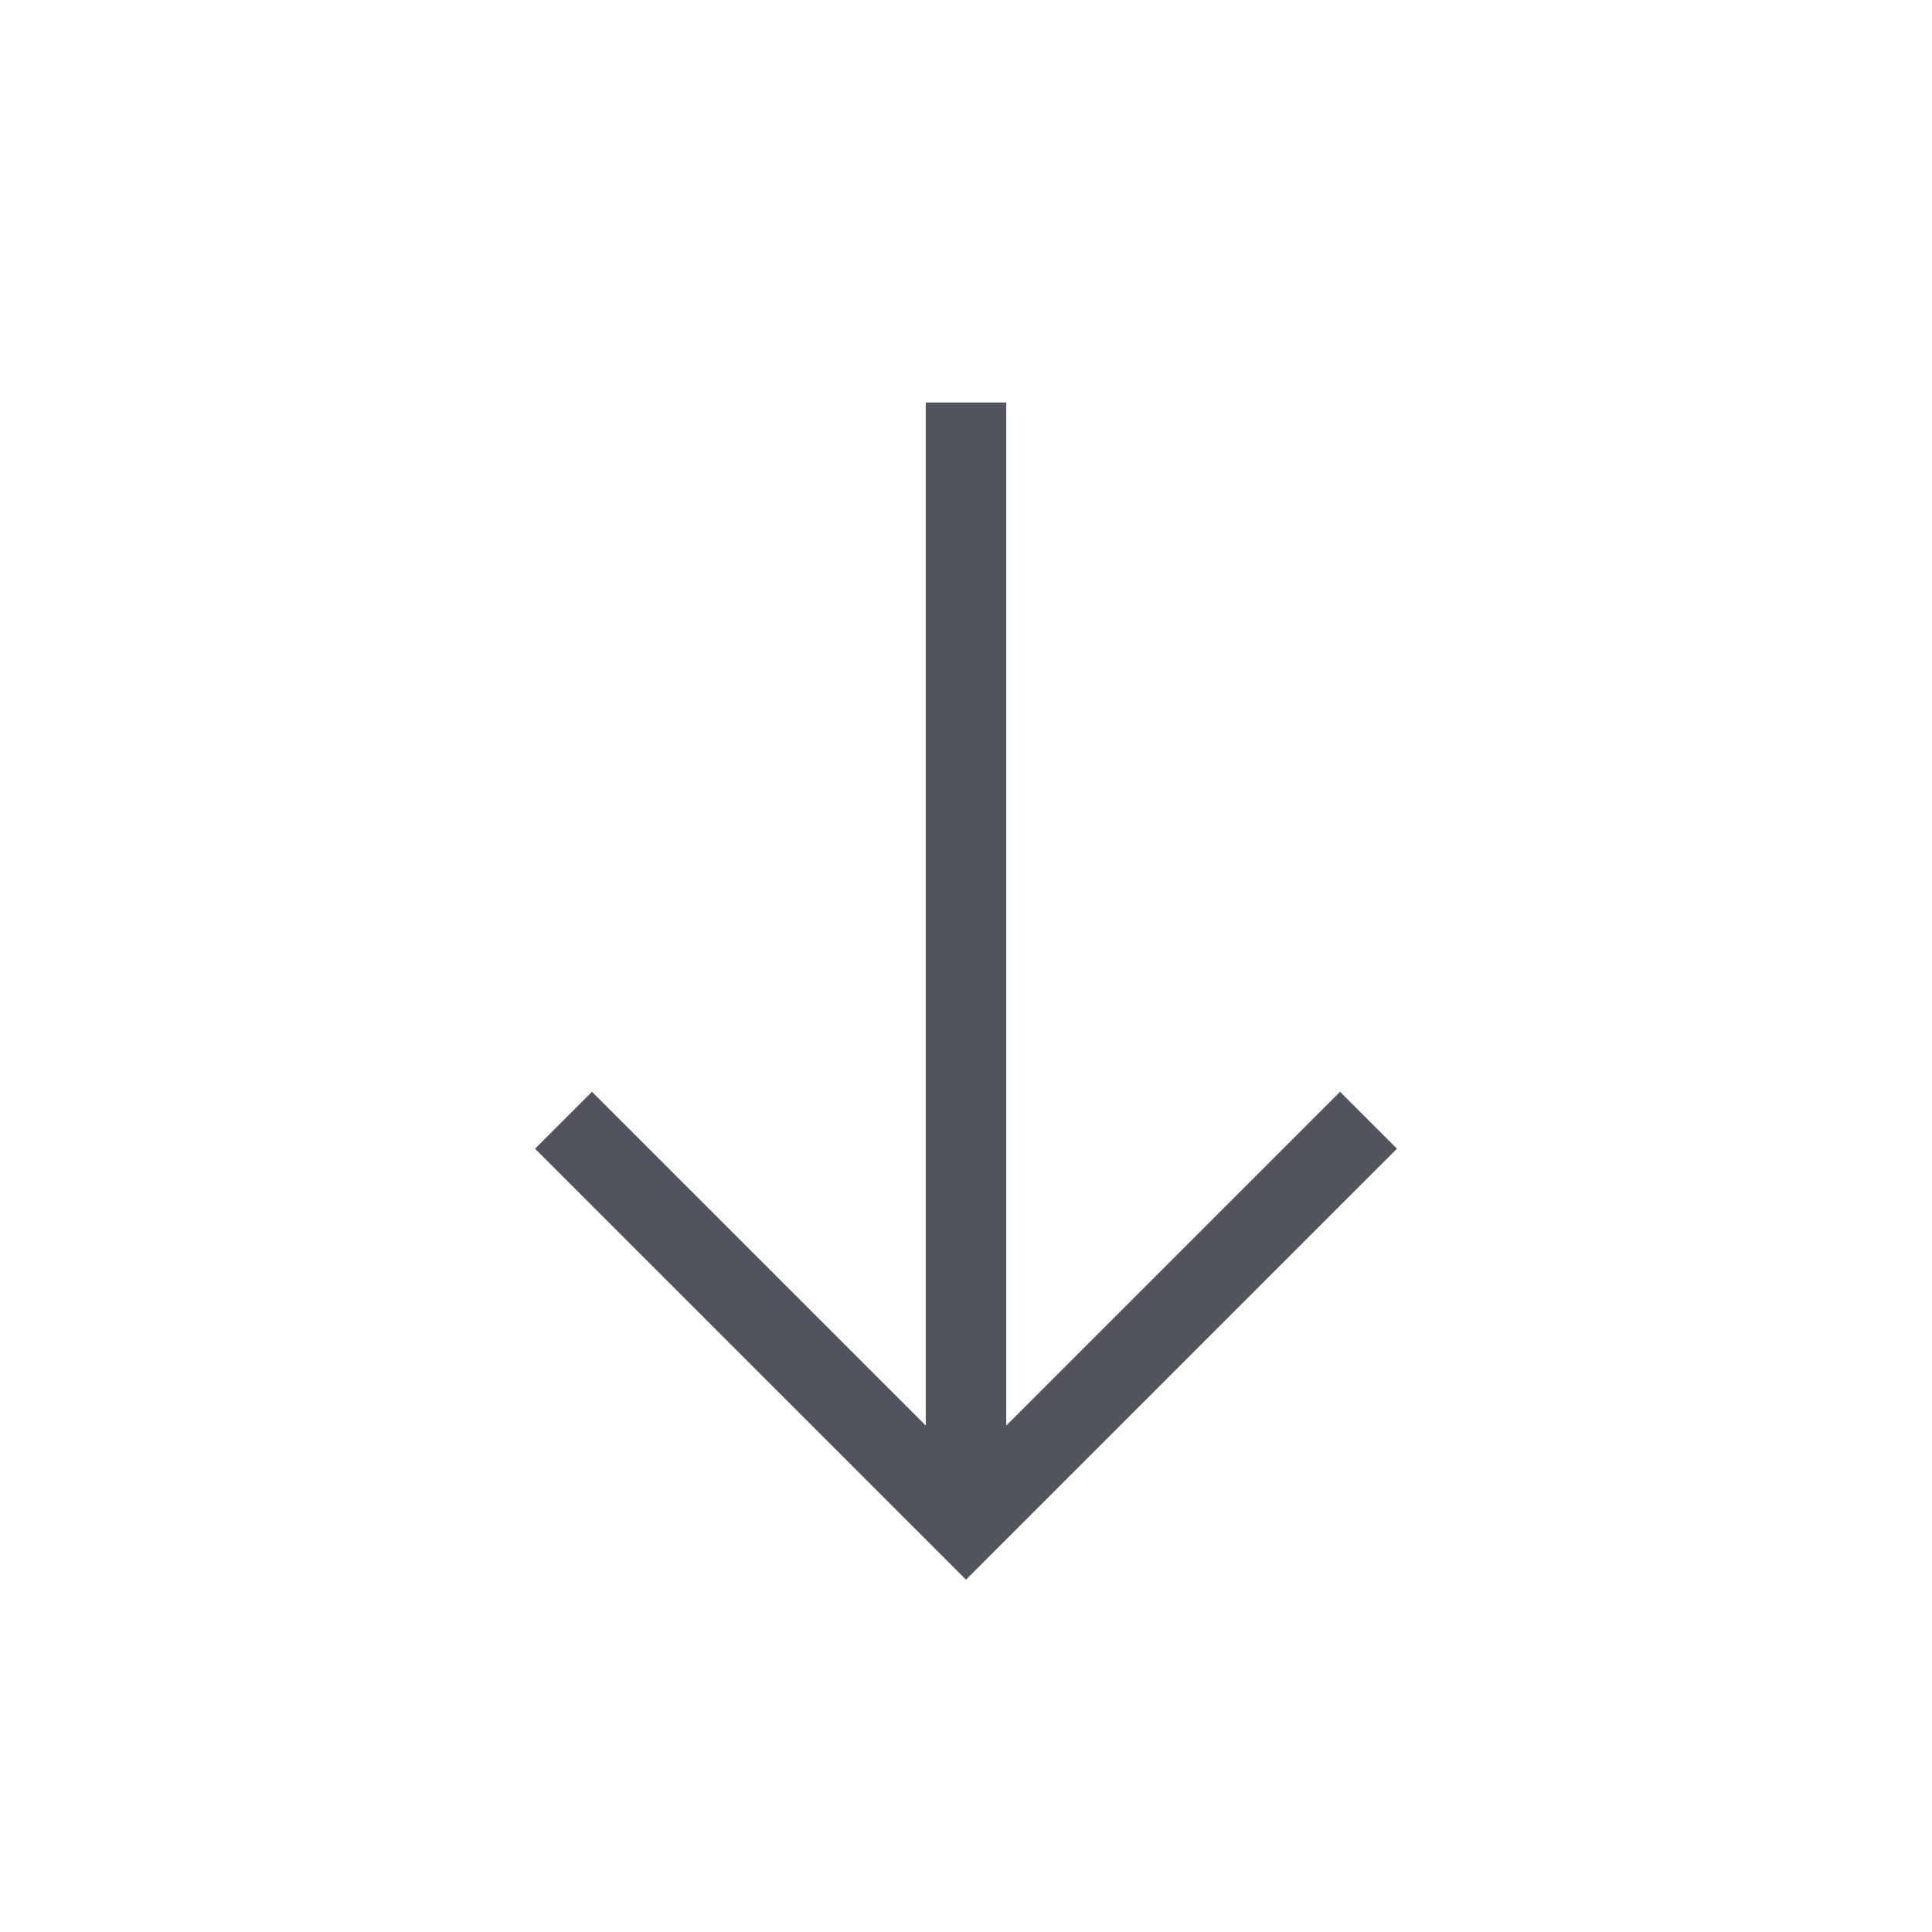
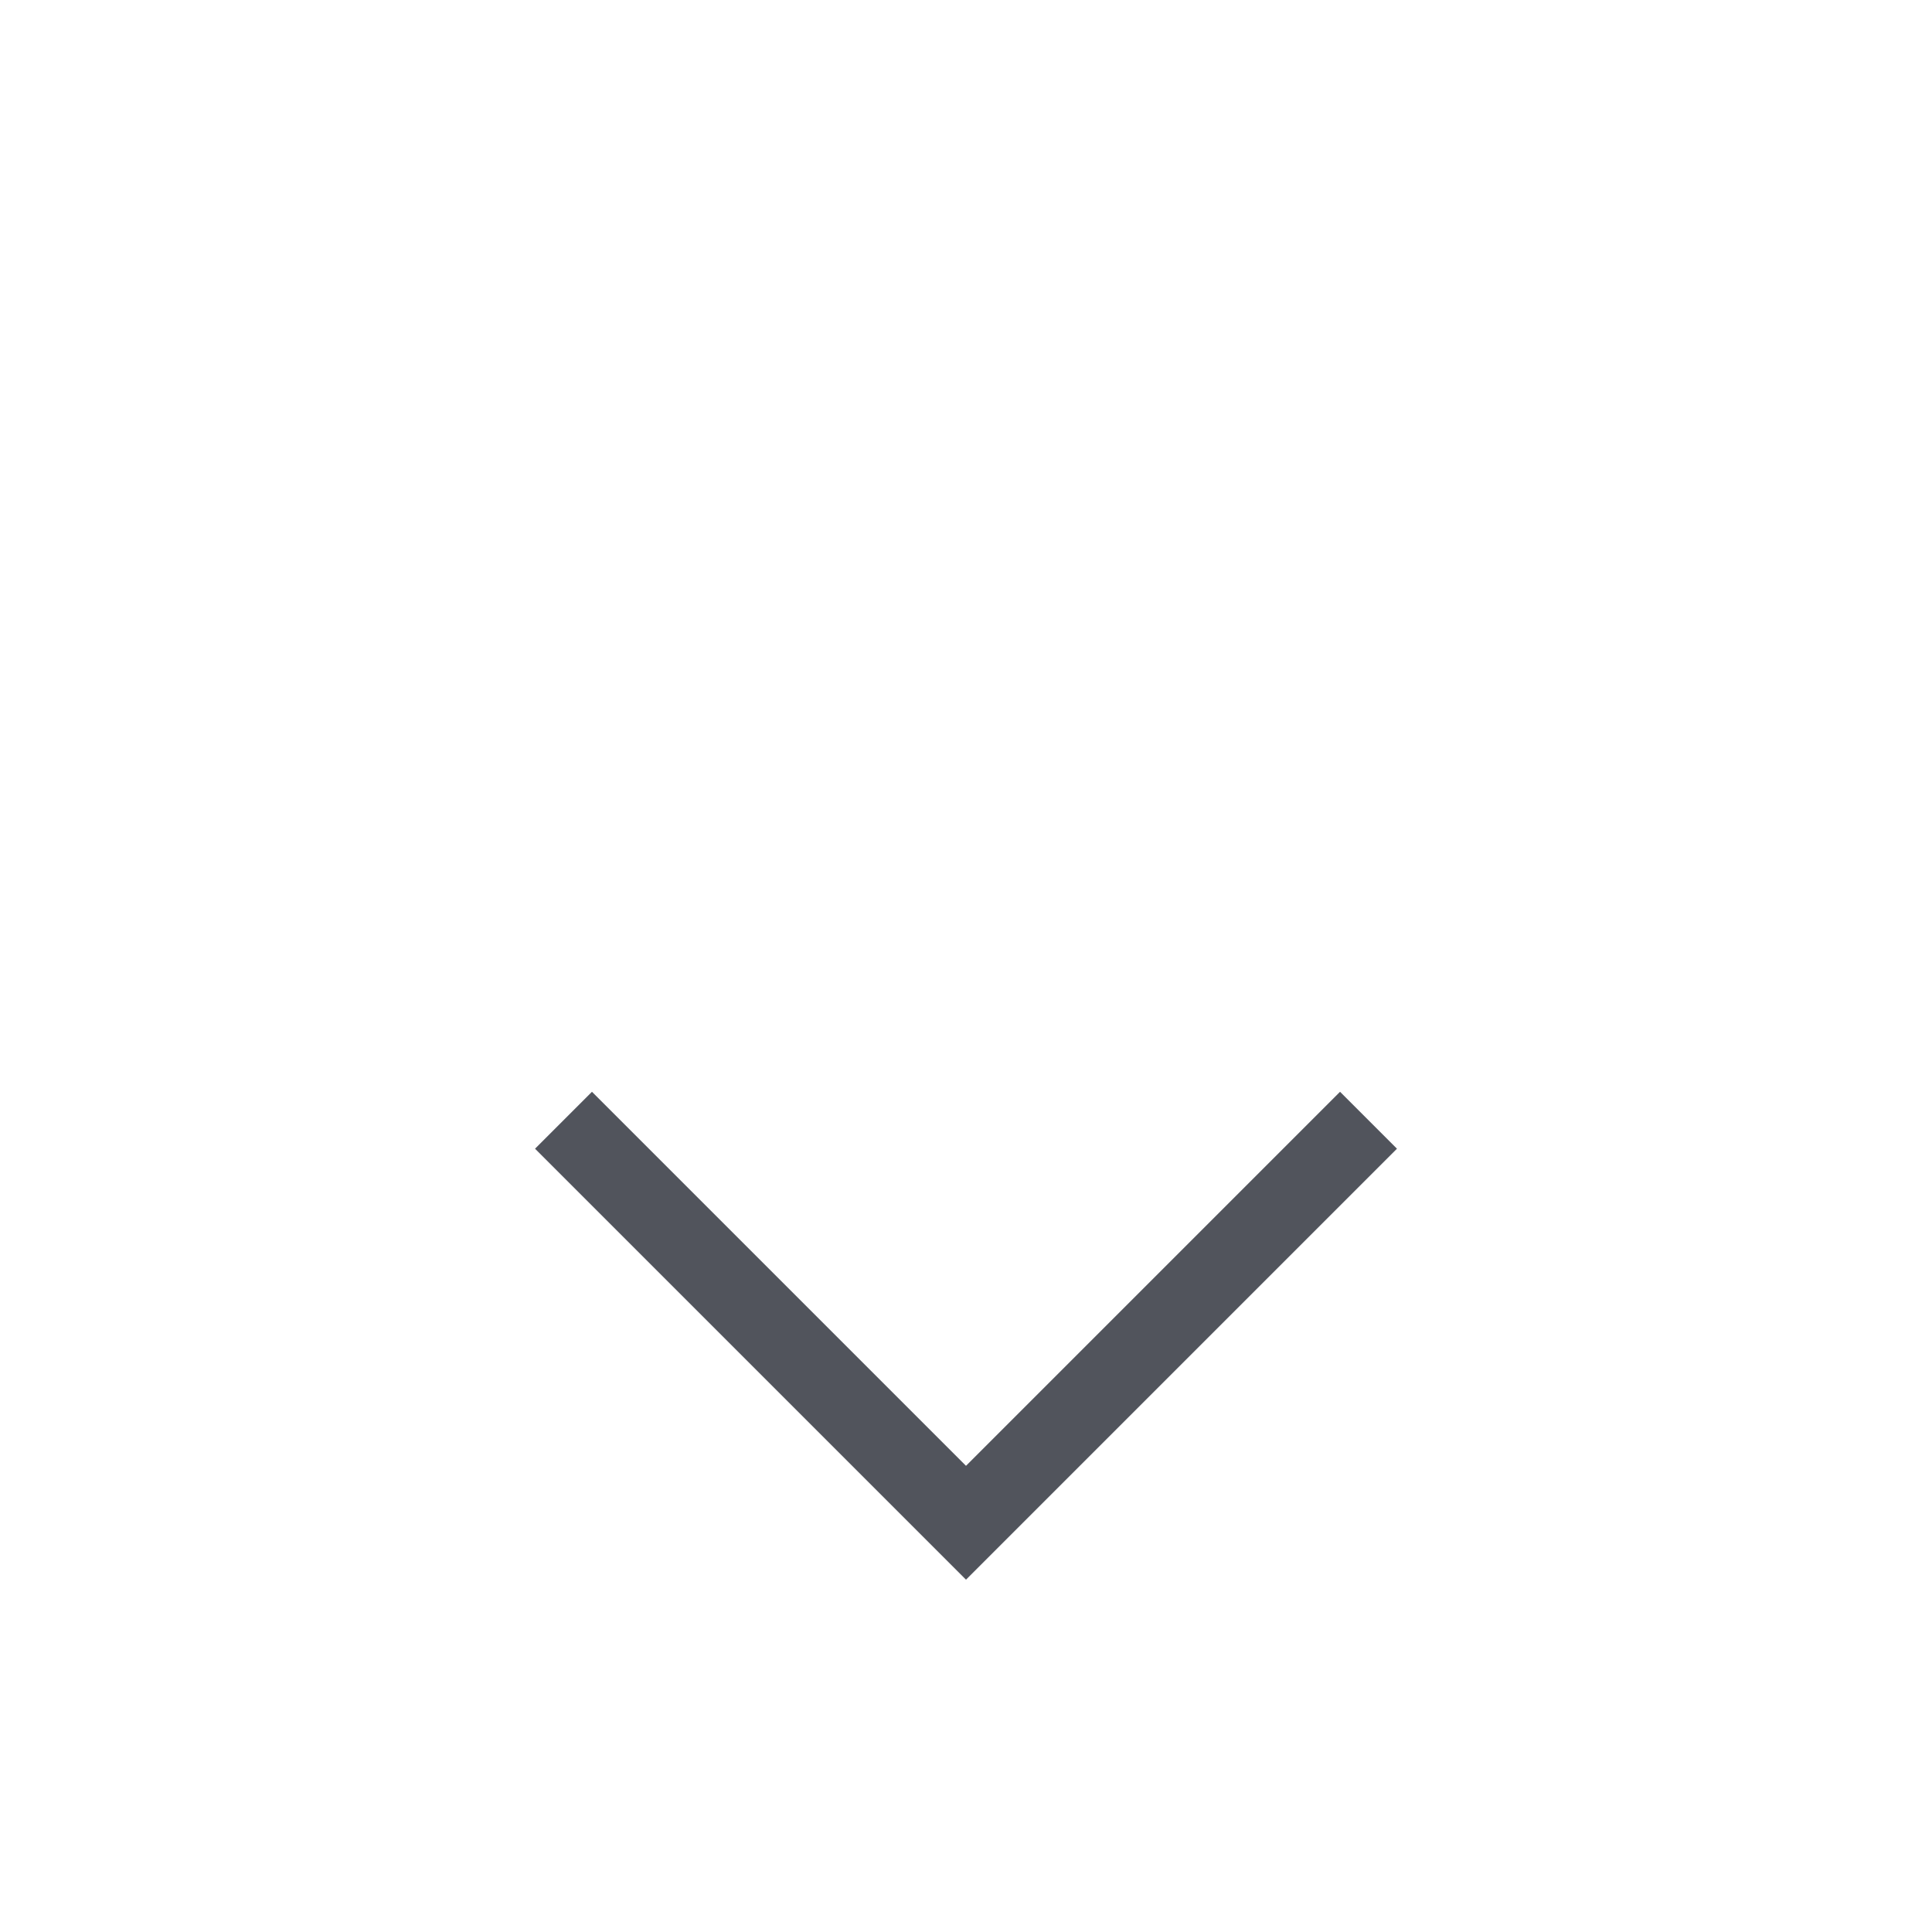
<svg xmlns="http://www.w3.org/2000/svg" width="24" height="24" viewBox="0 0 24 24" fill="none">
-   <path d="M12 5L12 19" stroke="#51545C" stroke-miterlimit="10" />
  <path d="M7 13.916L12 18.916L17 13.916" stroke="#51545C" stroke-miterlimit="10" />
</svg>